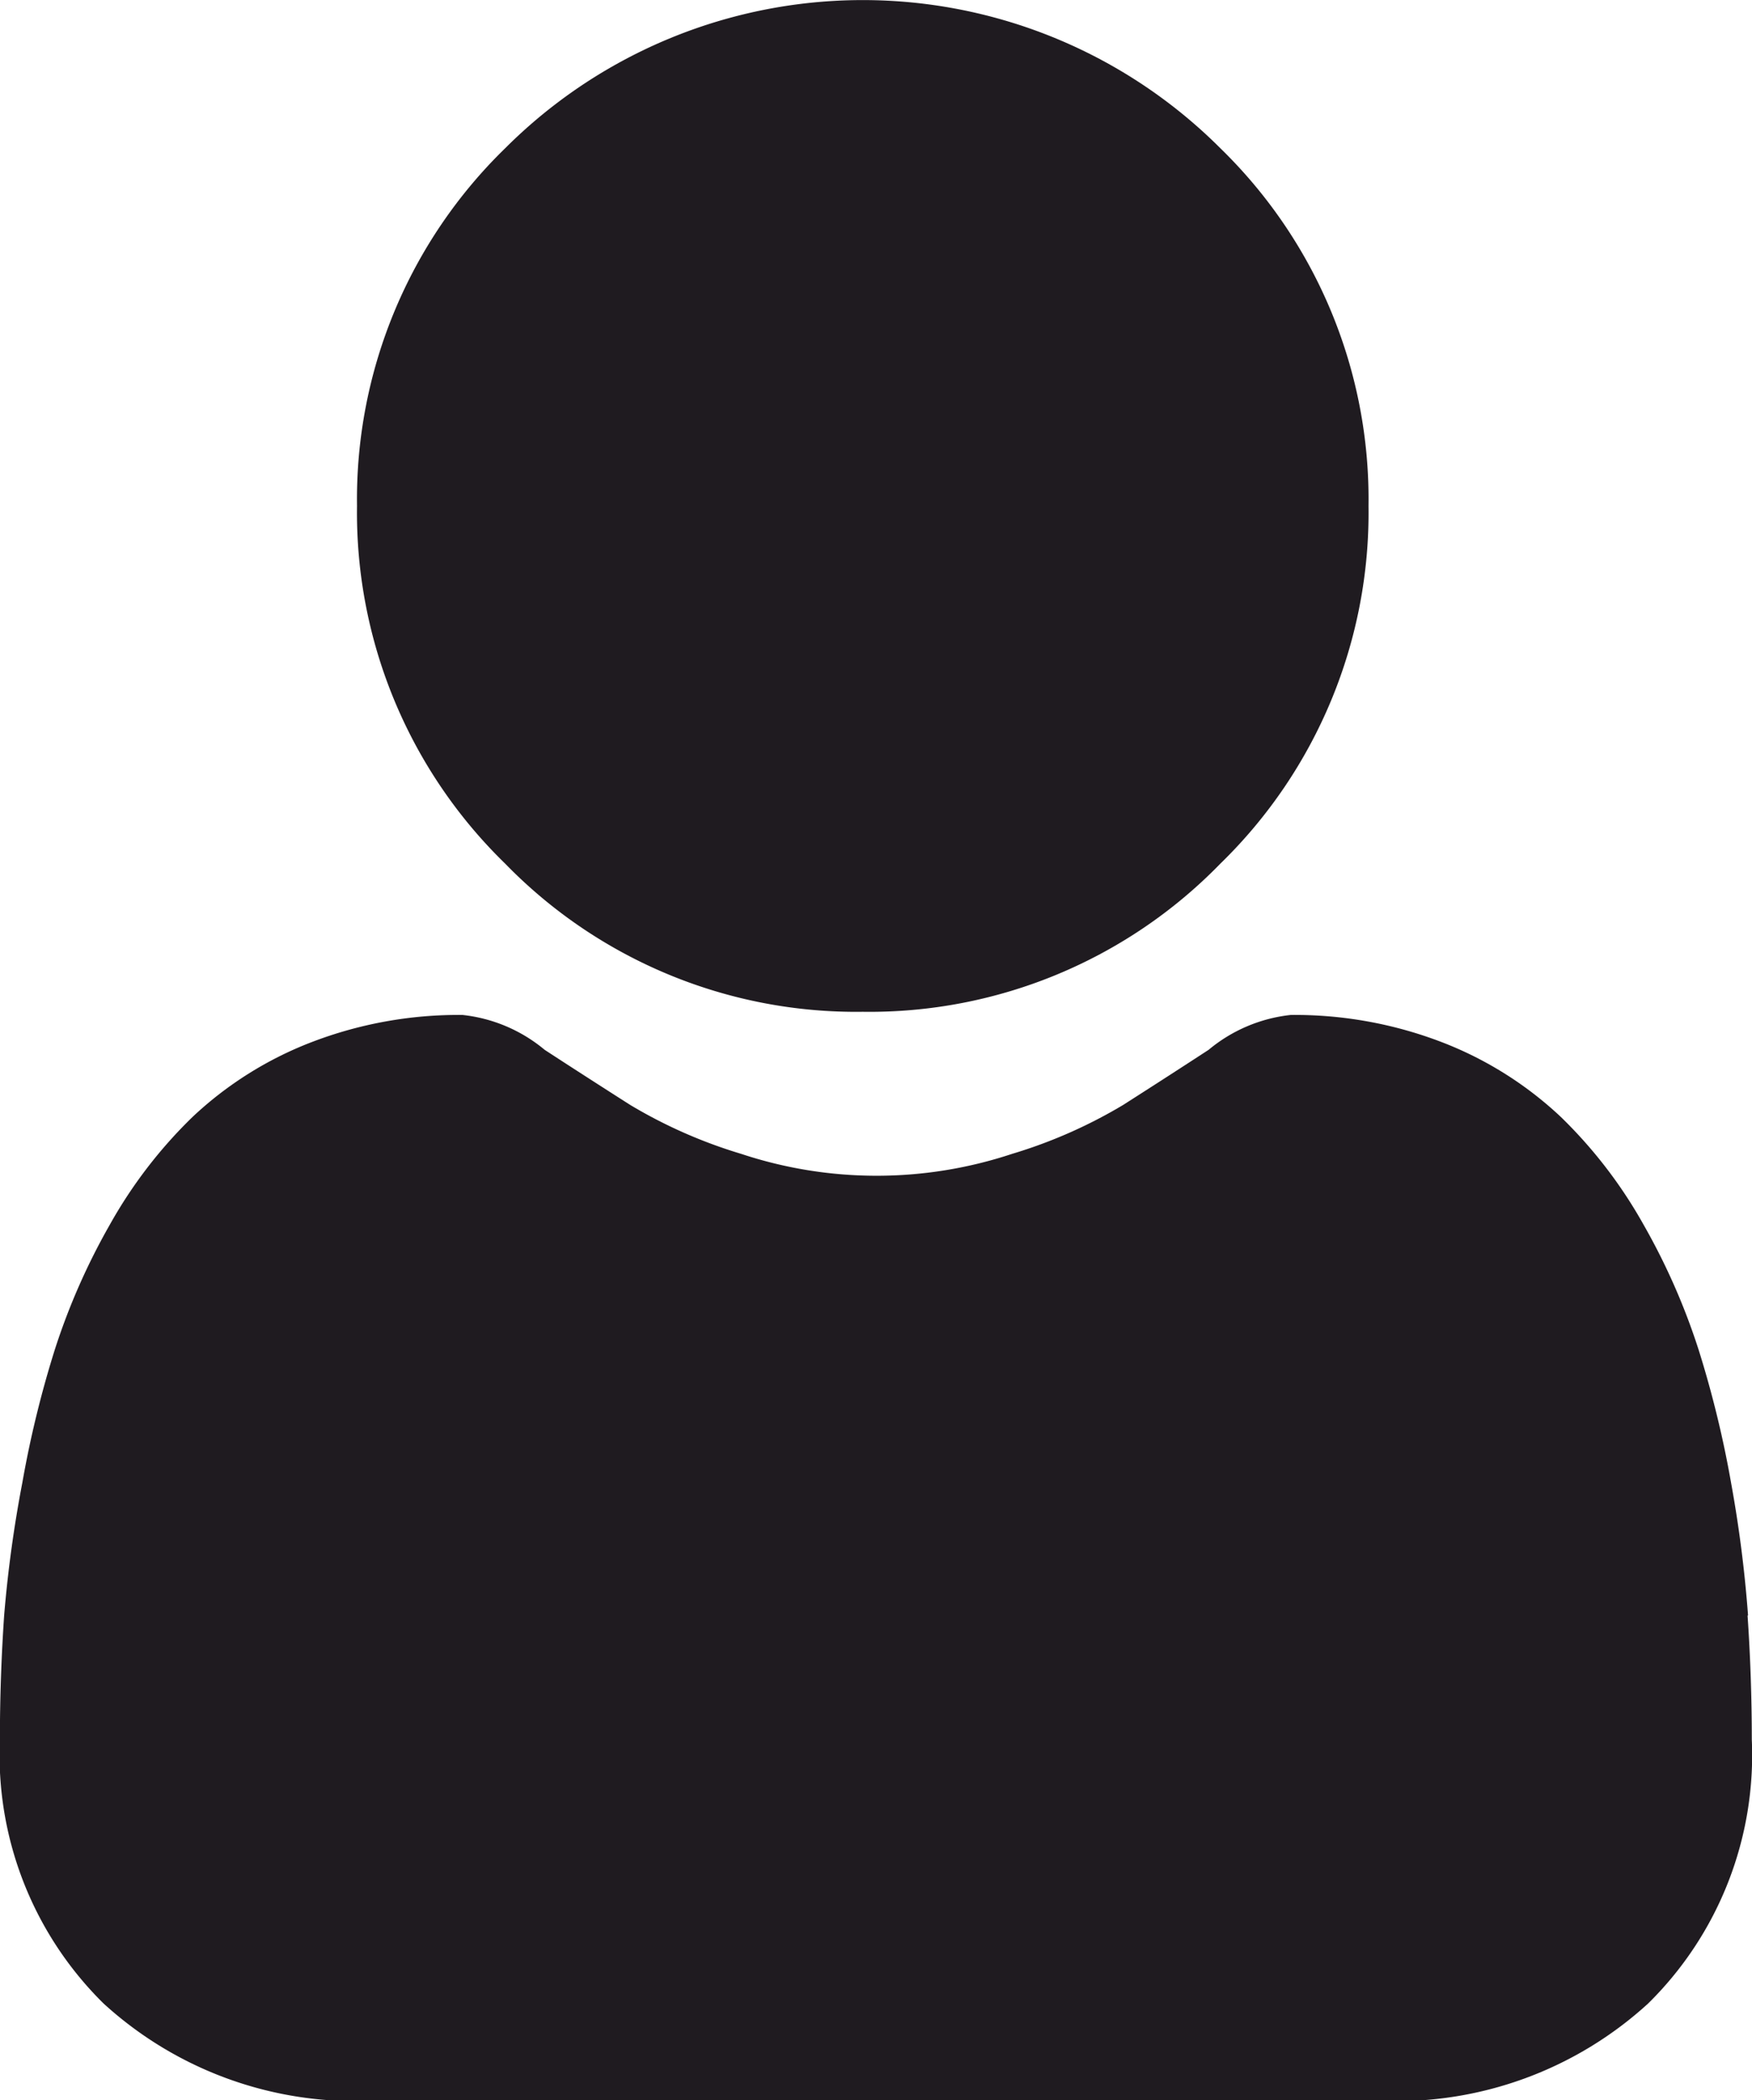
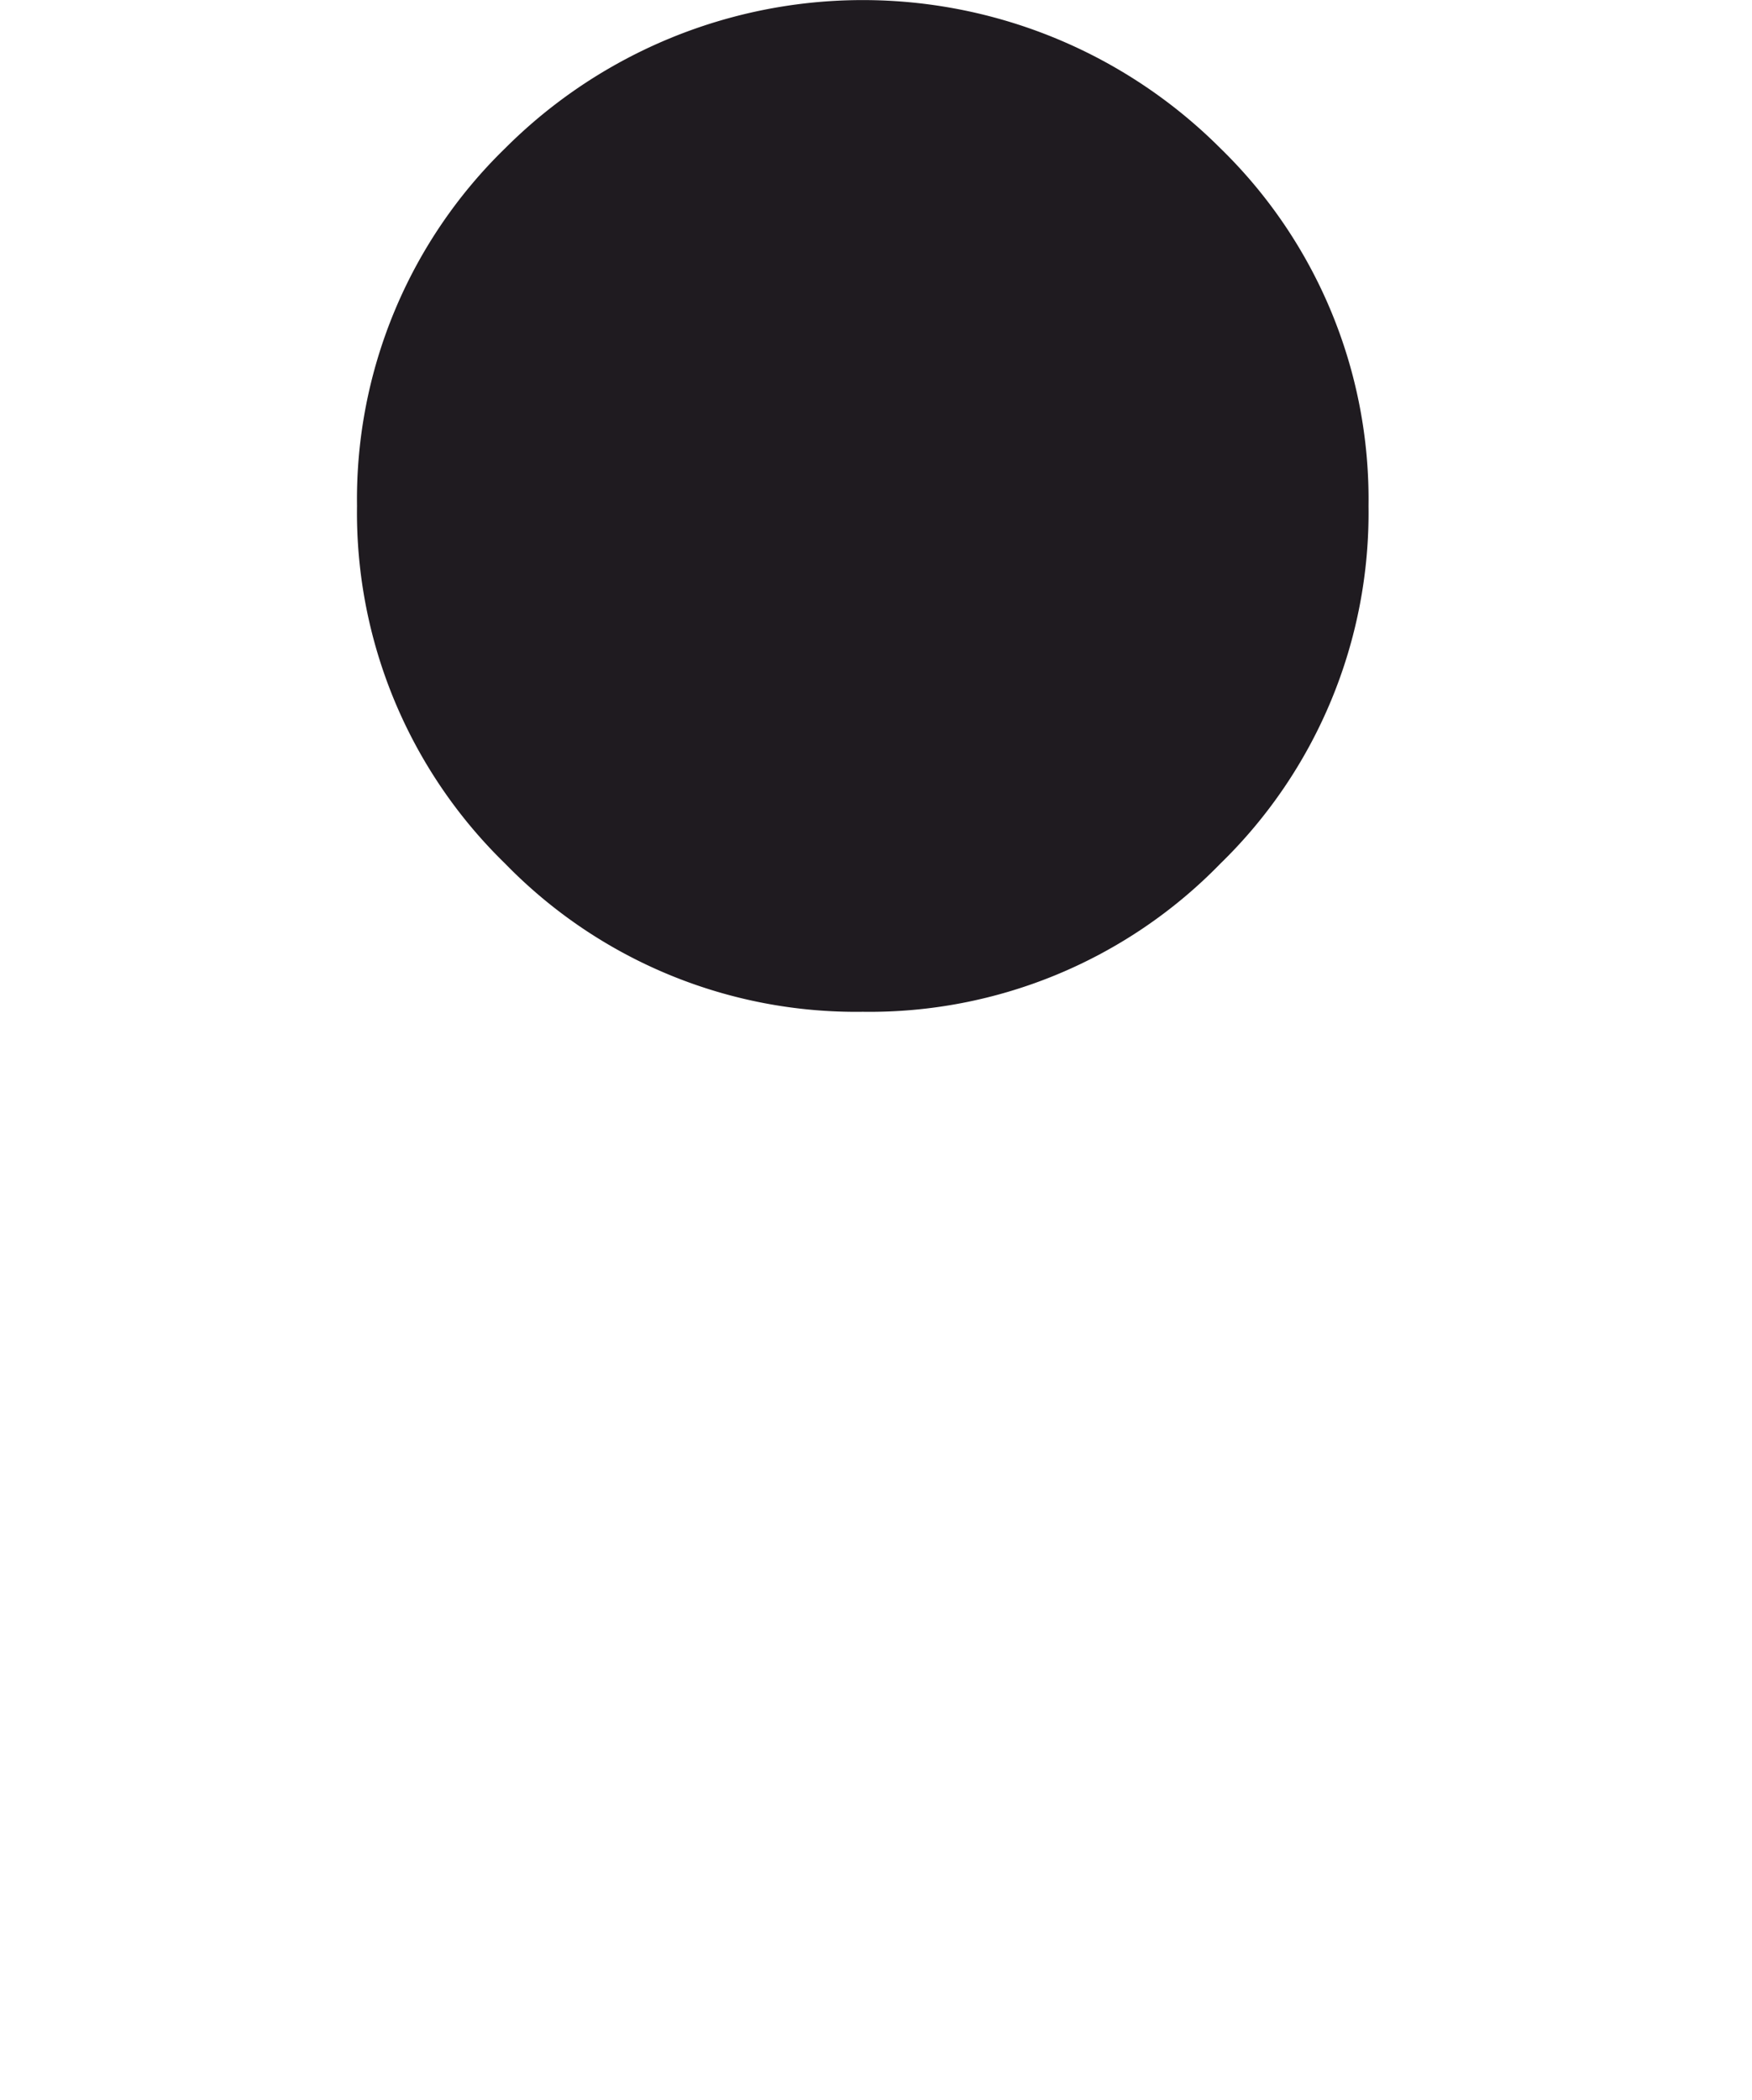
<svg xmlns="http://www.w3.org/2000/svg" width="17.74" height="21.263" viewBox="0 0 17.74 21.263">
  <g id="icon-user" transform="translate(0 0)">
    <path id="Path_51" data-name="Path 51" d="M92.153,10.243a4.955,4.955,0,0,0,3.621-1.5,4.955,4.955,0,0,0,1.5-3.621,4.956,4.956,0,0,0-1.5-3.621,5.12,5.12,0,0,0-7.242,0,4.956,4.956,0,0,0-1.5,3.621,4.955,4.955,0,0,0,1.5,3.621A4.956,4.956,0,0,0,92.153,10.243Zm0,0" transform="translate(-83.417 0)" fill="#1f1b20" />
-     <path id="Path_52" data-name="Path 52" d="M17.7,253.4a12.648,12.648,0,0,0-.172-1.344,10.585,10.585,0,0,0-.33-1.351,6.673,6.673,0,0,0-.555-1.26,4.755,4.755,0,0,0-.837-1.091,3.692,3.692,0,0,0-1.2-.756,4.157,4.157,0,0,0-1.536-.278,1.559,1.559,0,0,0-.832.353c-.25.163-.541.351-.867.559a4.968,4.968,0,0,1-1.122.494,4.356,4.356,0,0,1-2.745,0,4.957,4.957,0,0,1-1.121-.494c-.323-.206-.615-.394-.868-.559a1.557,1.557,0,0,0-.832-.353,4.151,4.151,0,0,0-1.535.278,3.689,3.689,0,0,0-1.2.756,4.755,4.755,0,0,0-.837,1.091,6.684,6.684,0,0,0-.555,1.26,10.608,10.608,0,0,0-.33,1.351A12.6,12.6,0,0,0,.042,253.4c-.028.407-.043.829-.043,1.256a3.531,3.531,0,0,0,1.049,2.671,3.775,3.775,0,0,0,2.7.986H13.989a3.774,3.774,0,0,0,2.7-.986,3.529,3.529,0,0,0,1.049-2.671c0-.428-.015-.851-.043-1.256Zm0,0" transform="translate(0 -237.045)" fill="#1f1b20" />
  </g>
</svg>